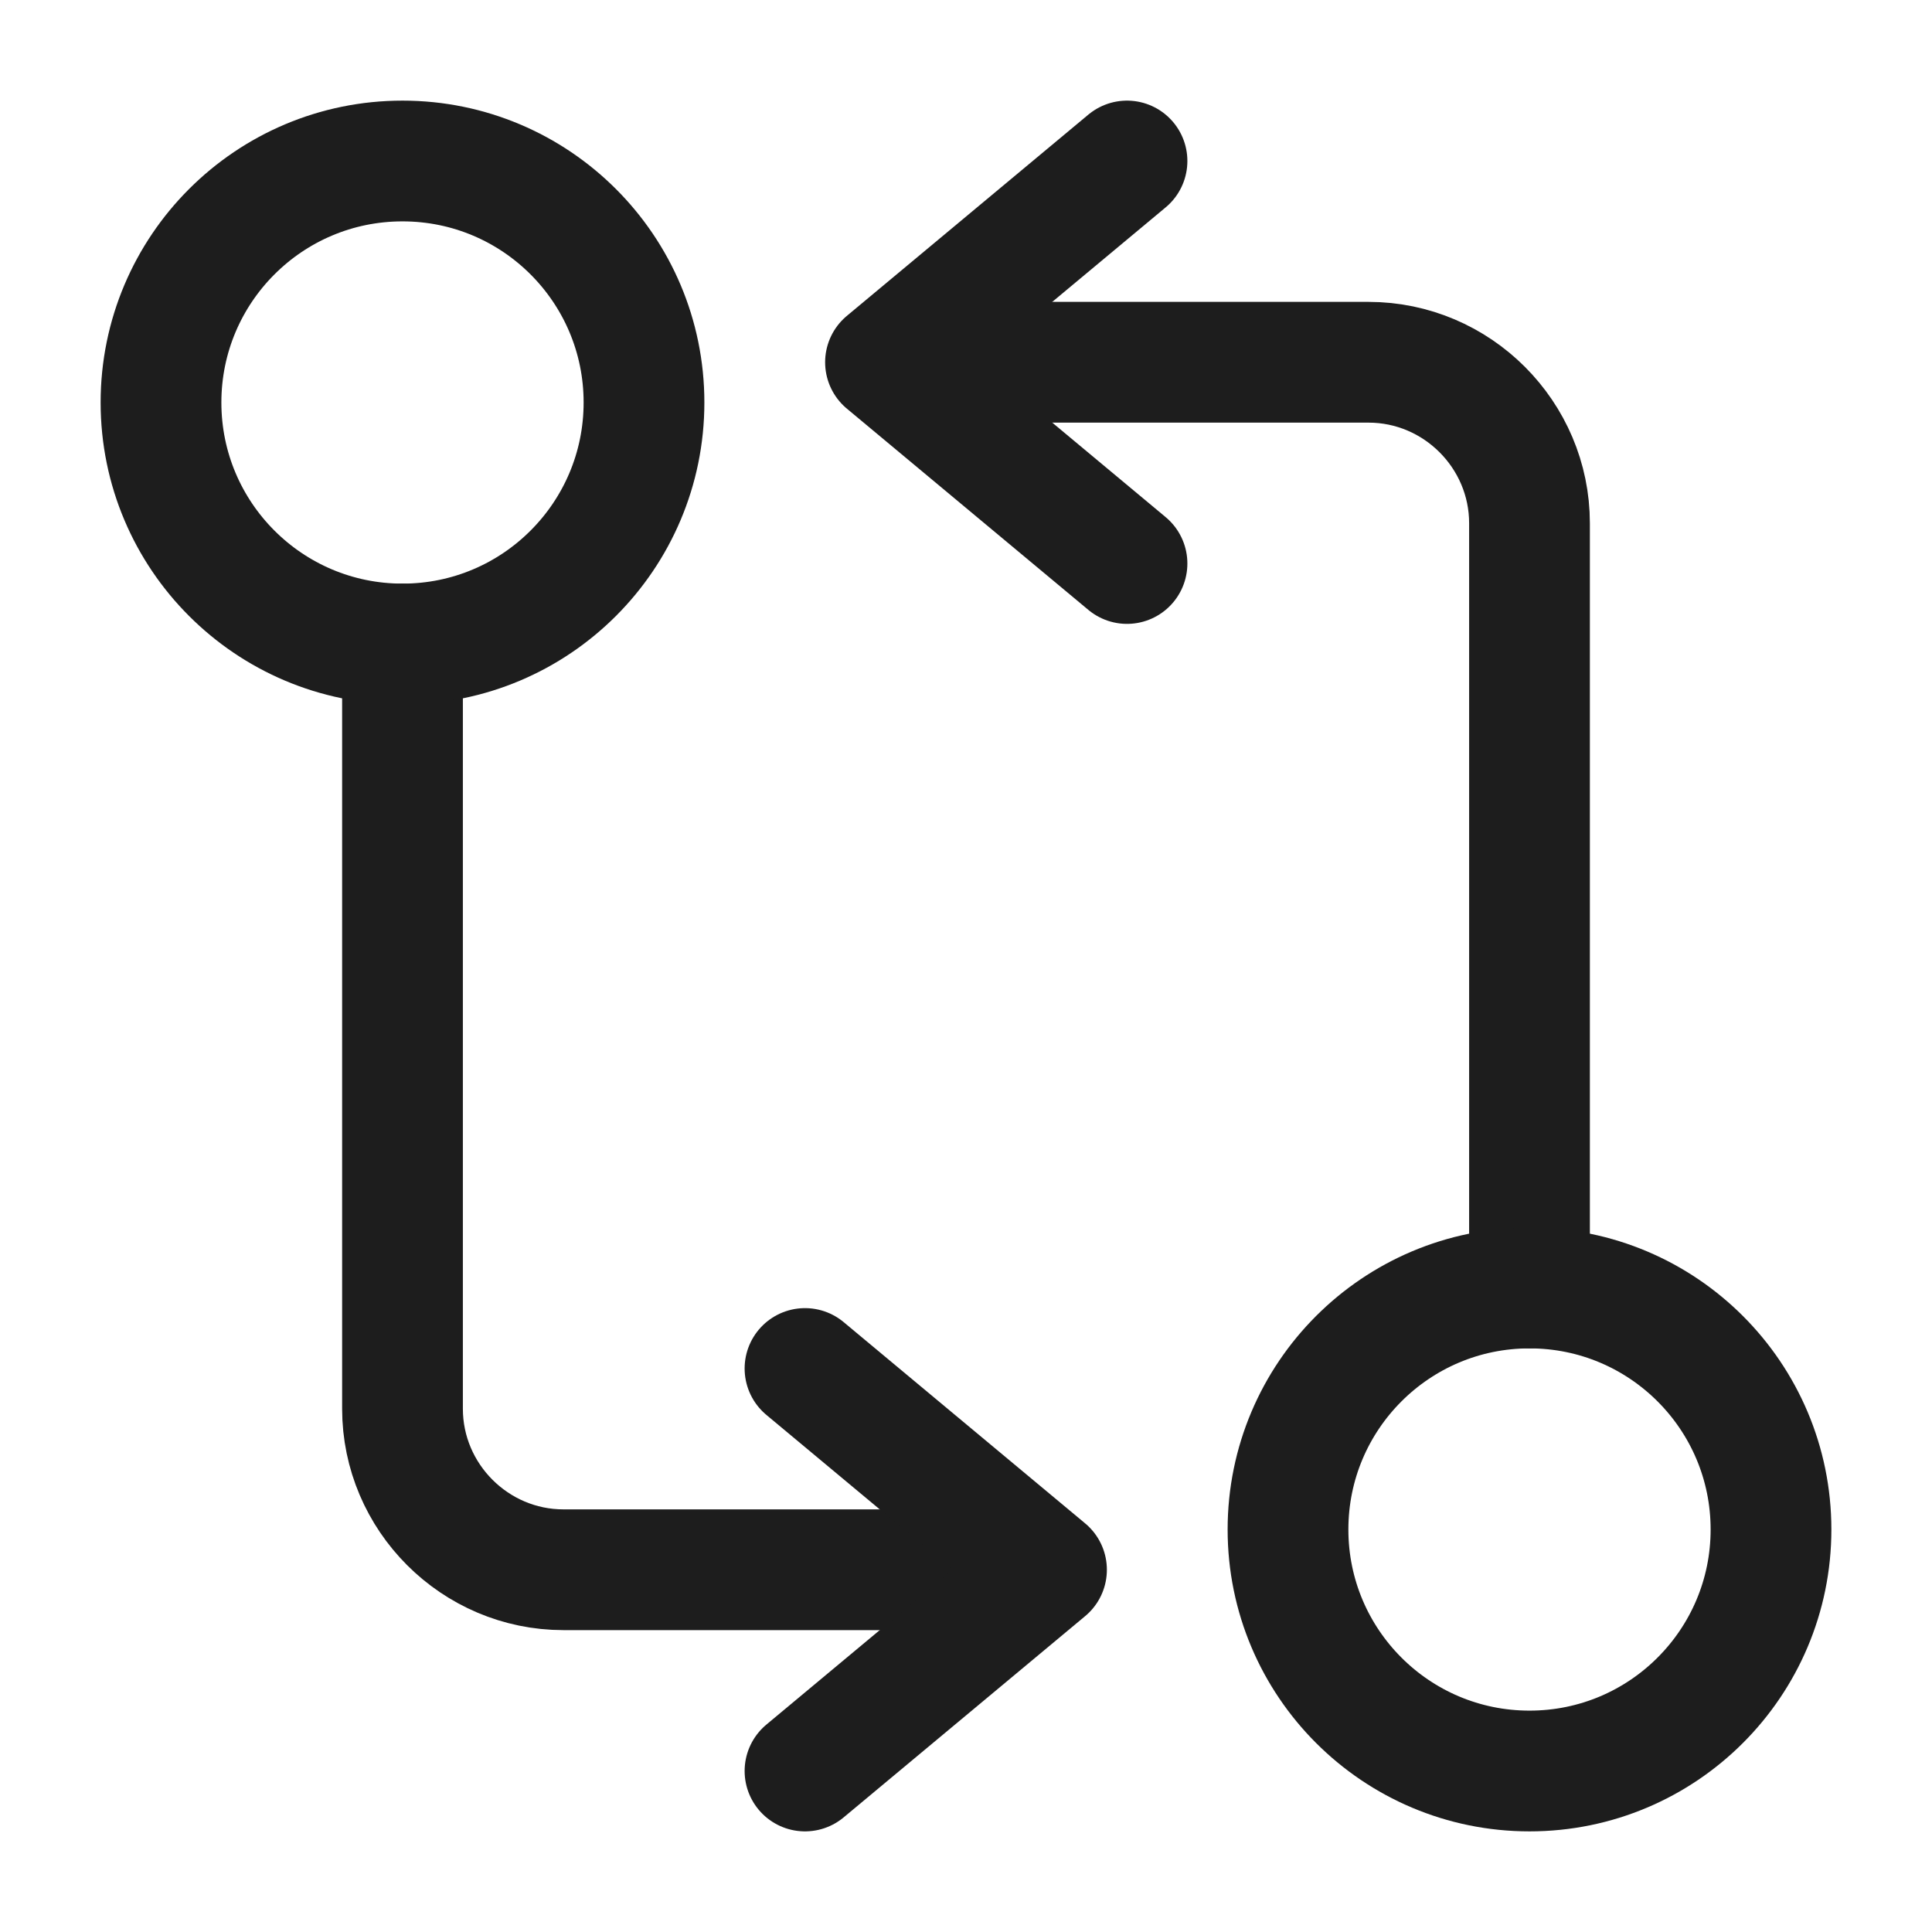
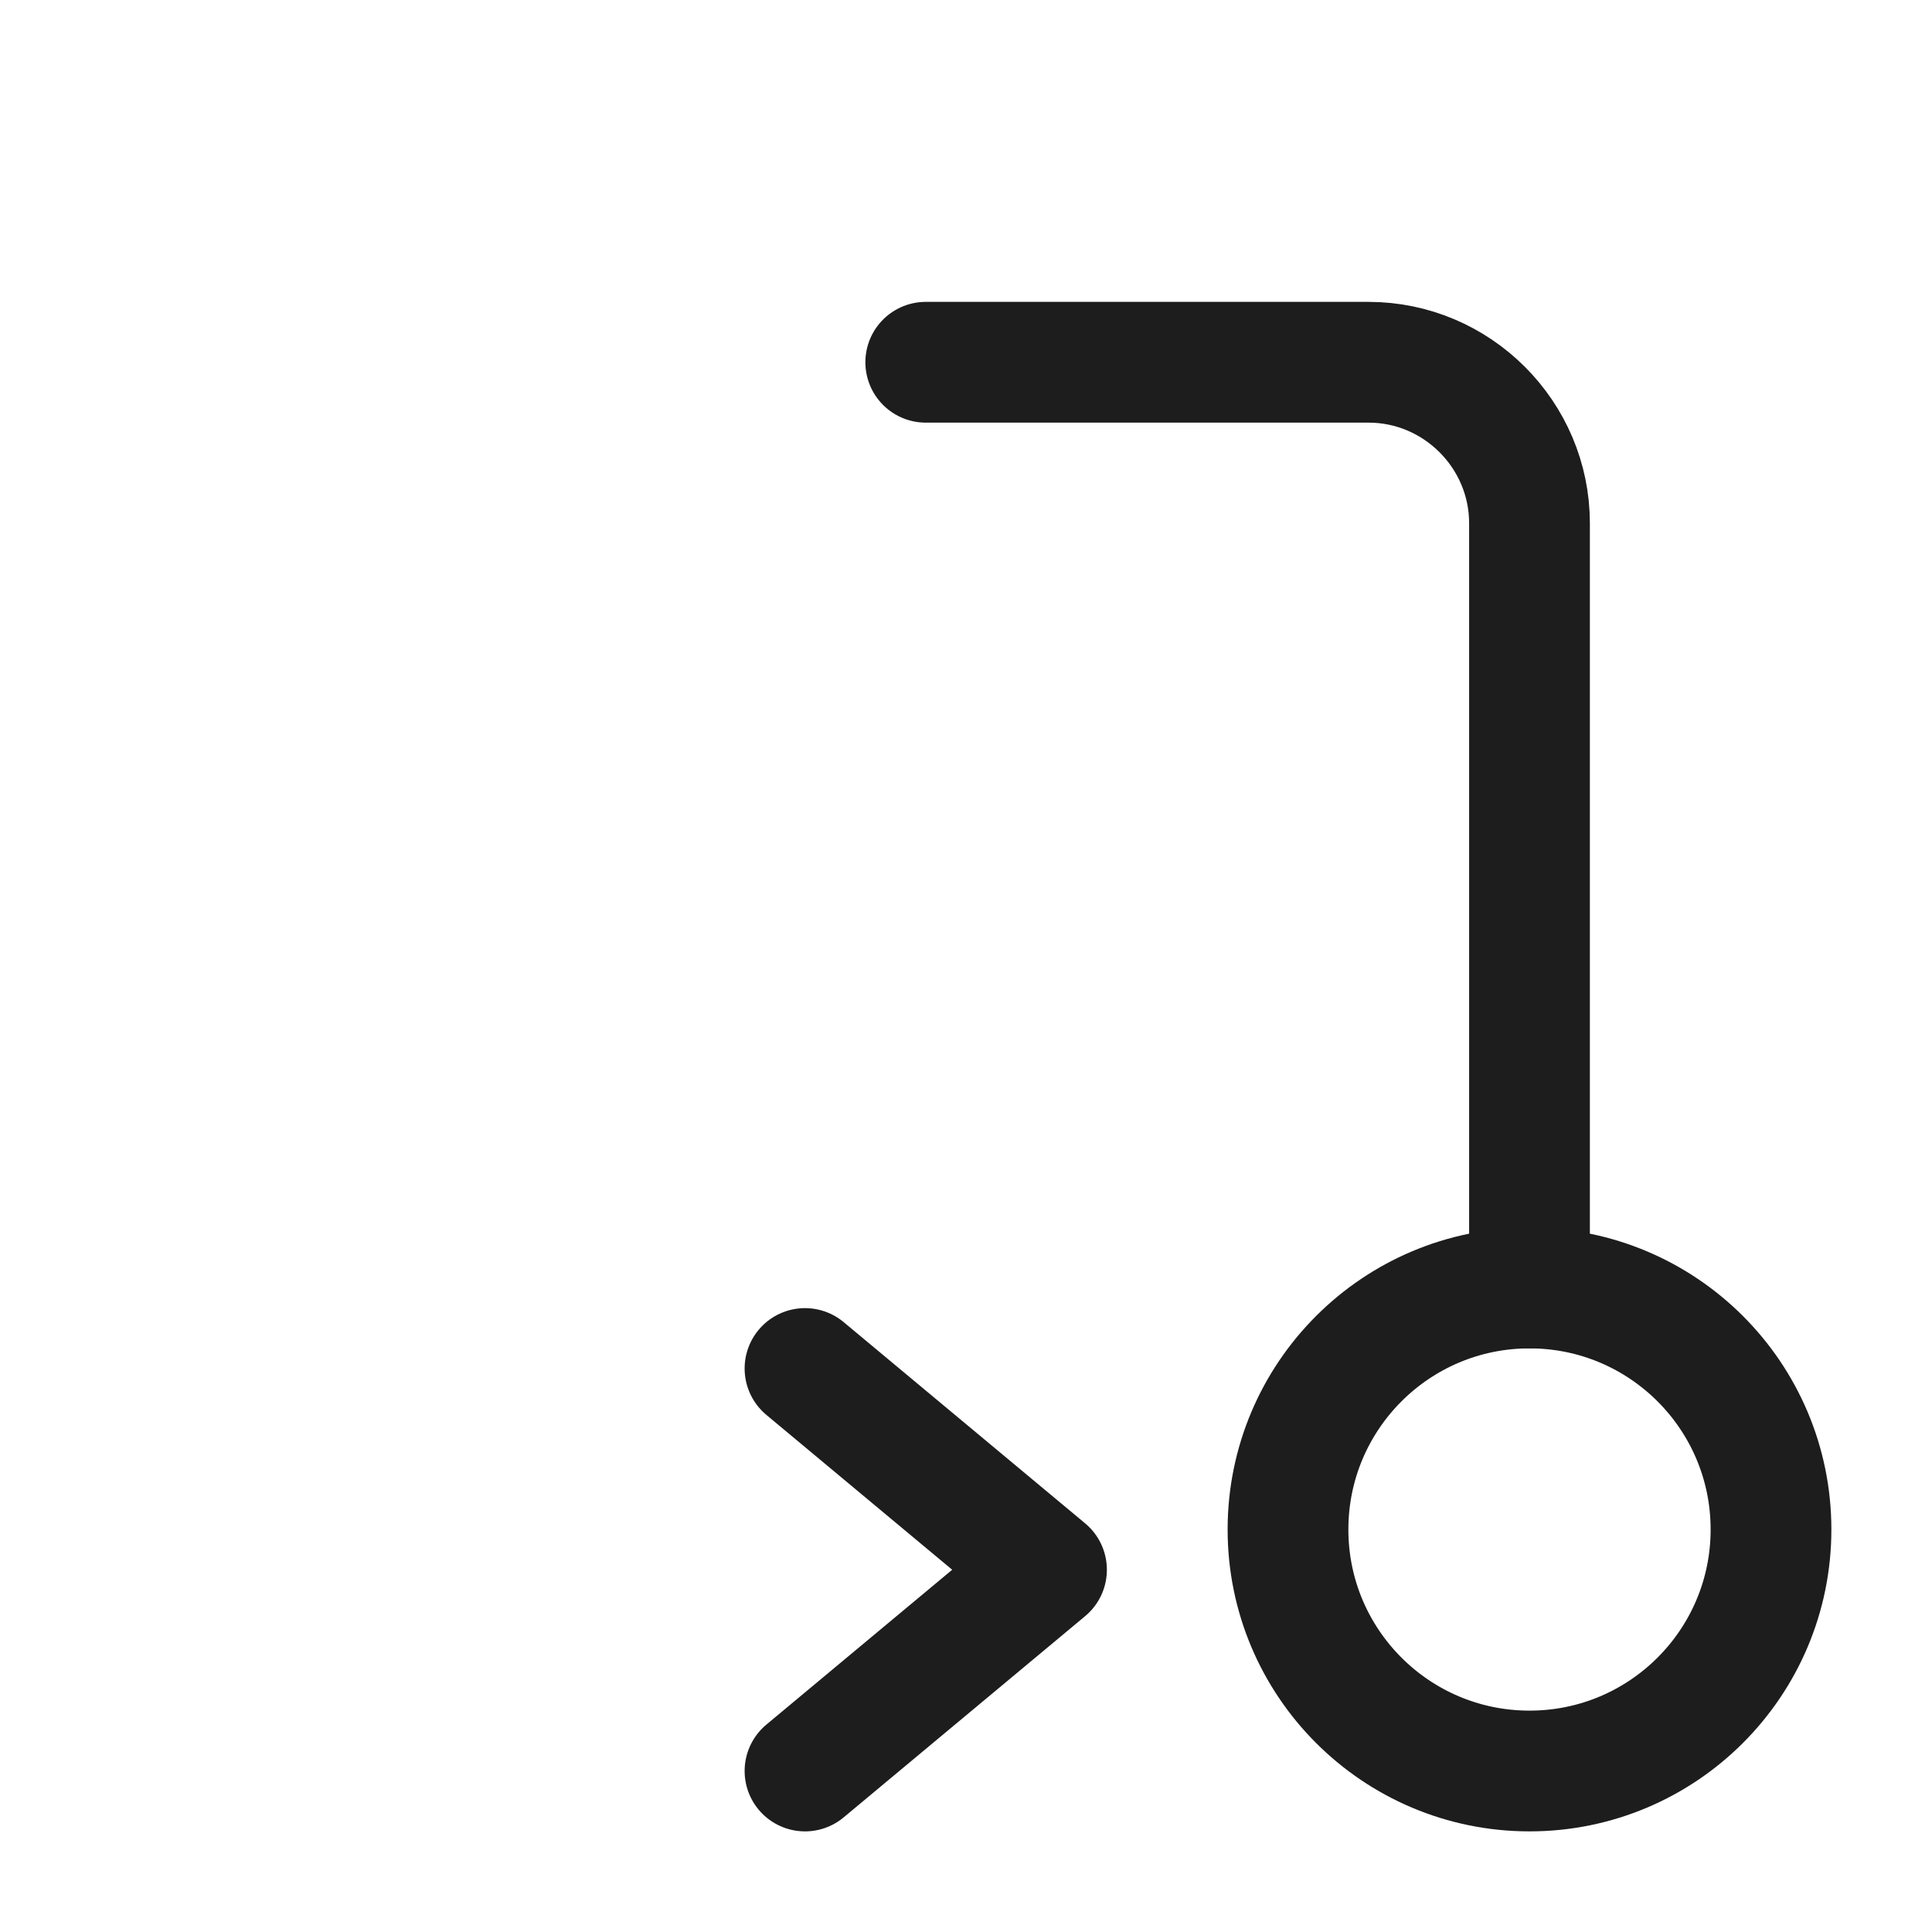
<svg xmlns="http://www.w3.org/2000/svg" width="24" height="24" viewBox="0 0 24 24" fill="none">
  <path d="M19 16V6.5C19 5.4 18.1 4.5 17 4.5H11.5" stroke="#1D1D1D" stroke-width="1.5" stroke-linecap="round" stroke-linejoin="round" />
-   <path d="M14 2L11 4.5L14 7" stroke="#1D1D1D" stroke-width="1.5" stroke-linecap="round" stroke-linejoin="round" />
  <path d="M19 22C20.657 22 22 20.657 22 19C22 17.343 20.657 16 19 16C17.343 16 16 17.343 16 19C16 20.657 17.343 22 19 22Z" stroke="#1D1D1D" stroke-width="1.5" stroke-linecap="round" stroke-linejoin="round" />
-   <path d="M5 8V17.5C5 18.6 5.9 19.5 7 19.5H12.5" stroke="#1D1D1D" stroke-width="1.5" stroke-linecap="round" stroke-linejoin="round" />
  <path d="M10 22L13 19.5L10 17" stroke="#1D1D1D" stroke-width="1.5" stroke-linecap="round" stroke-linejoin="round" />
-   <path d="M5 8C6.657 8 8 6.657 8 5C8 3.343 6.657 2 5 2C3.343 2 2 3.343 2 5C2 6.657 3.343 8 5 8Z" stroke="#1D1D1D" stroke-width="1.5" stroke-linecap="round" stroke-linejoin="round" />
</svg>